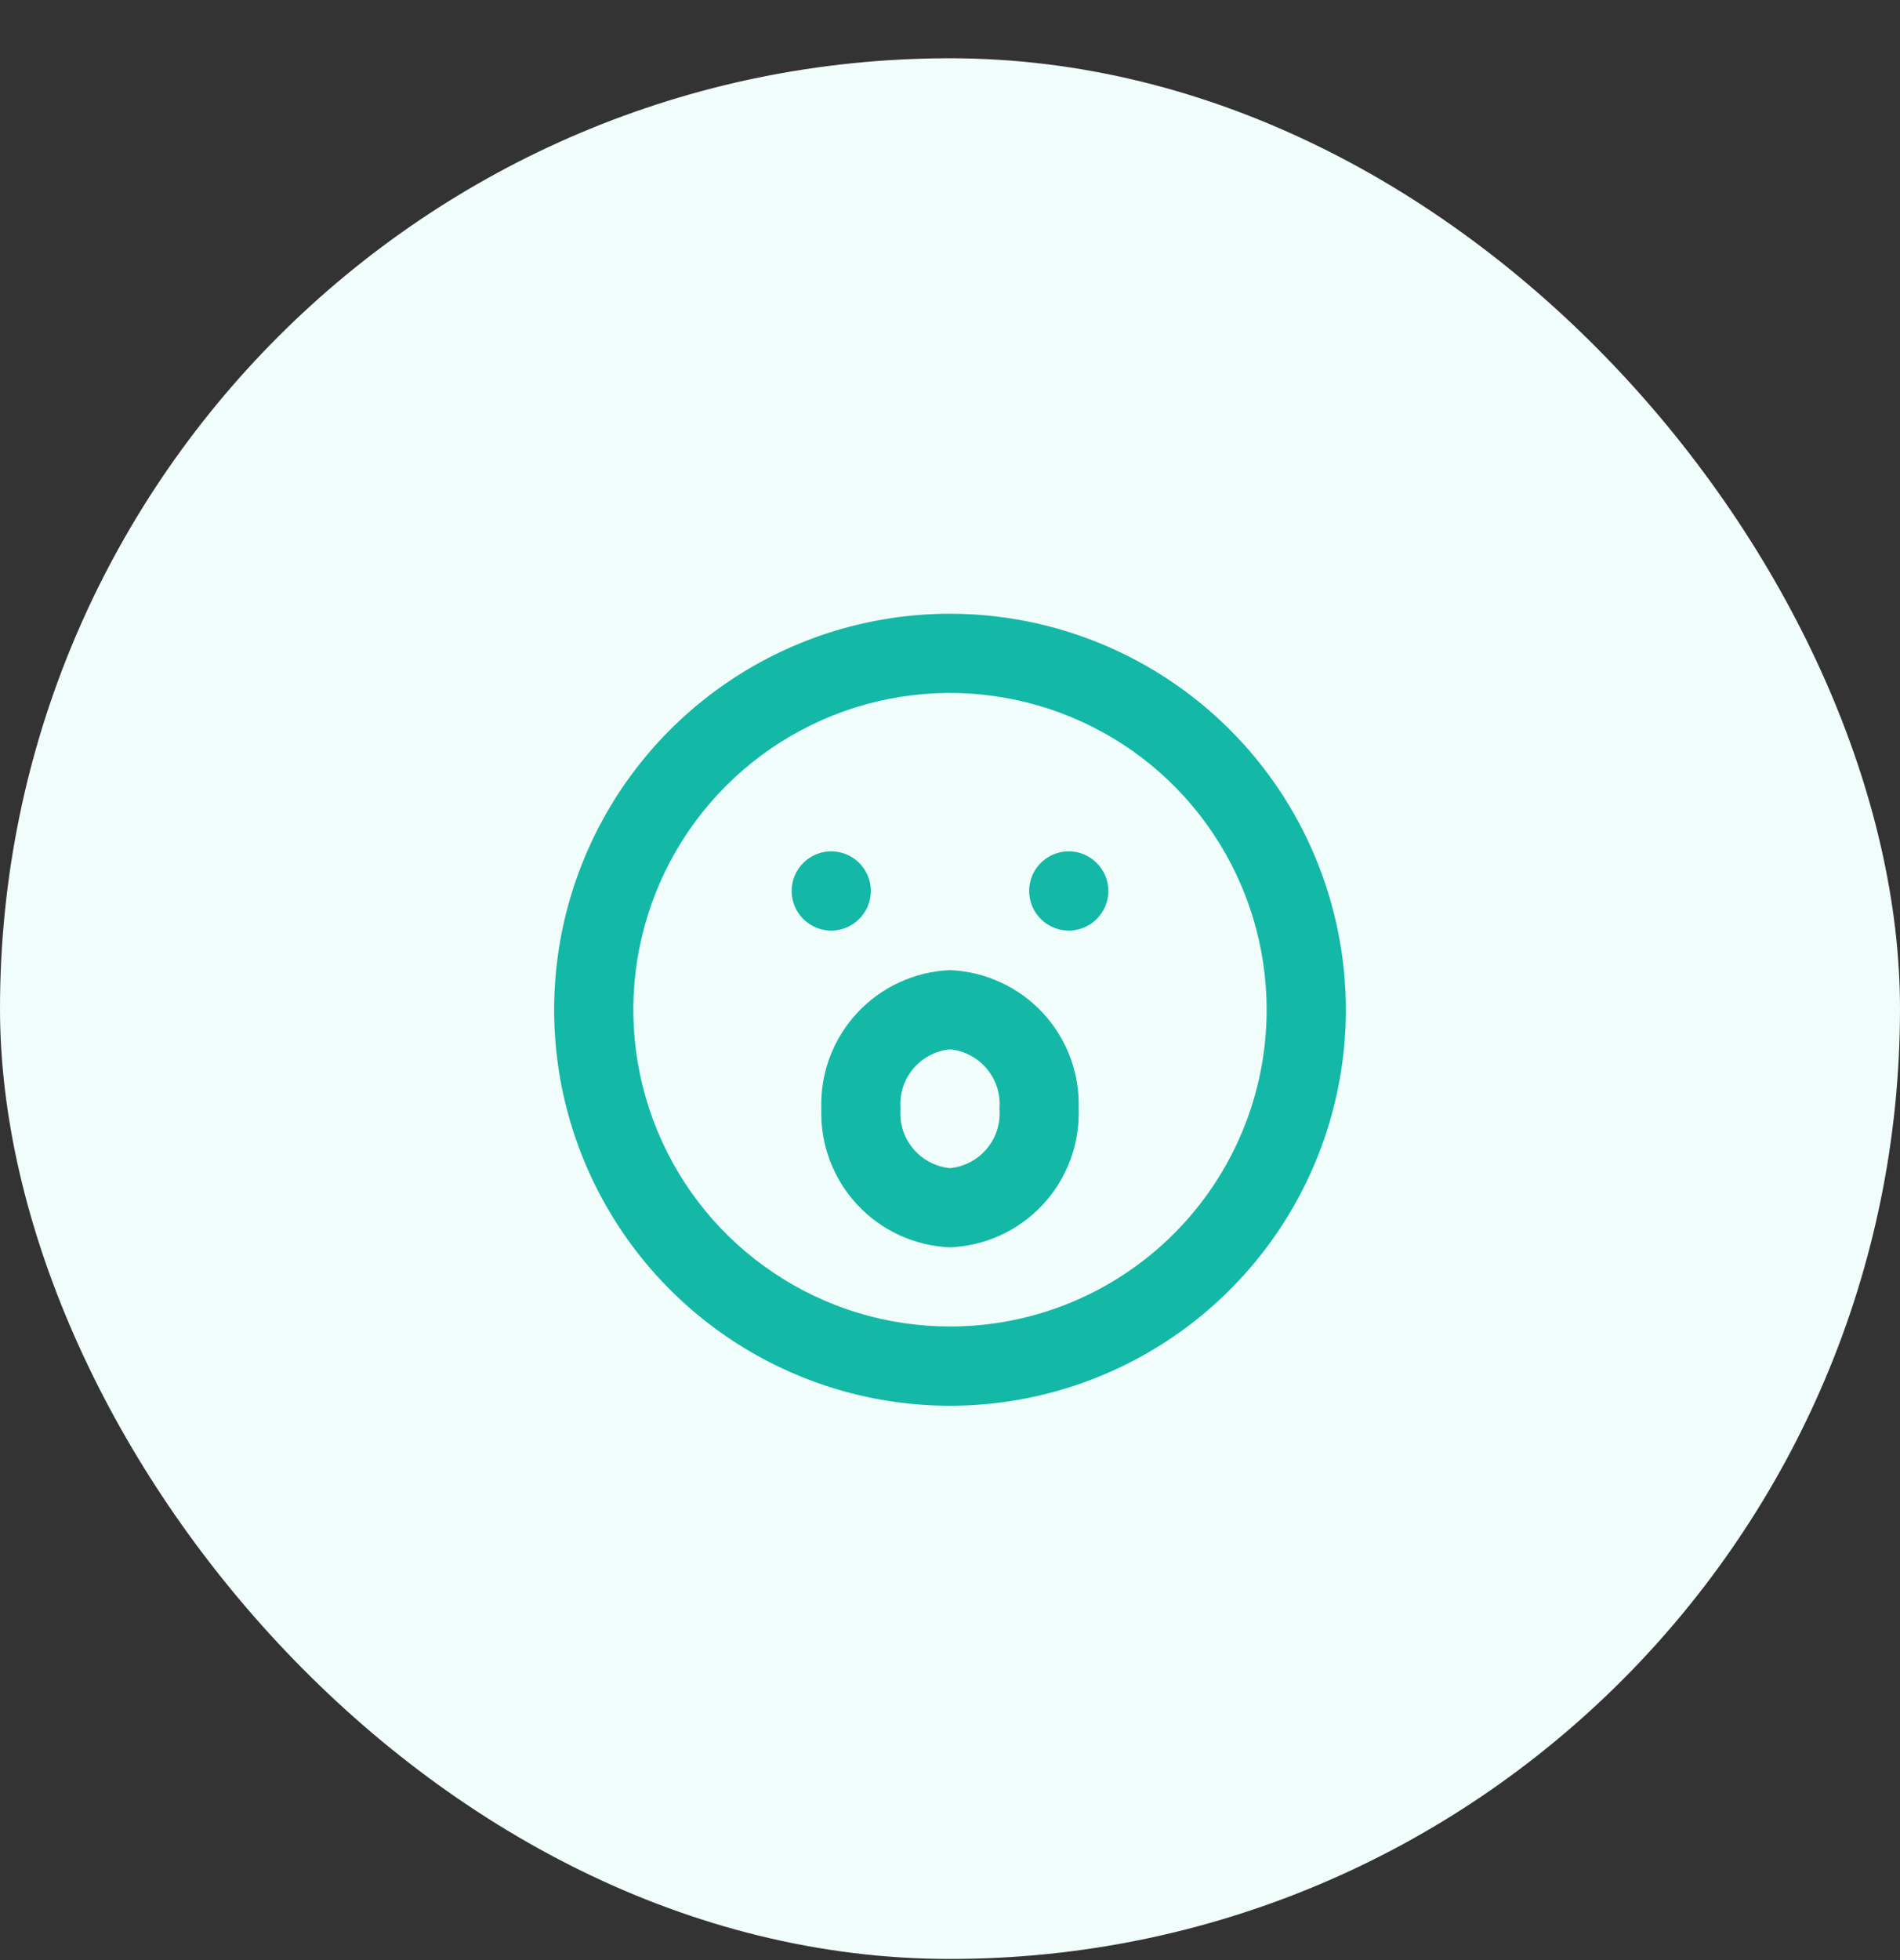
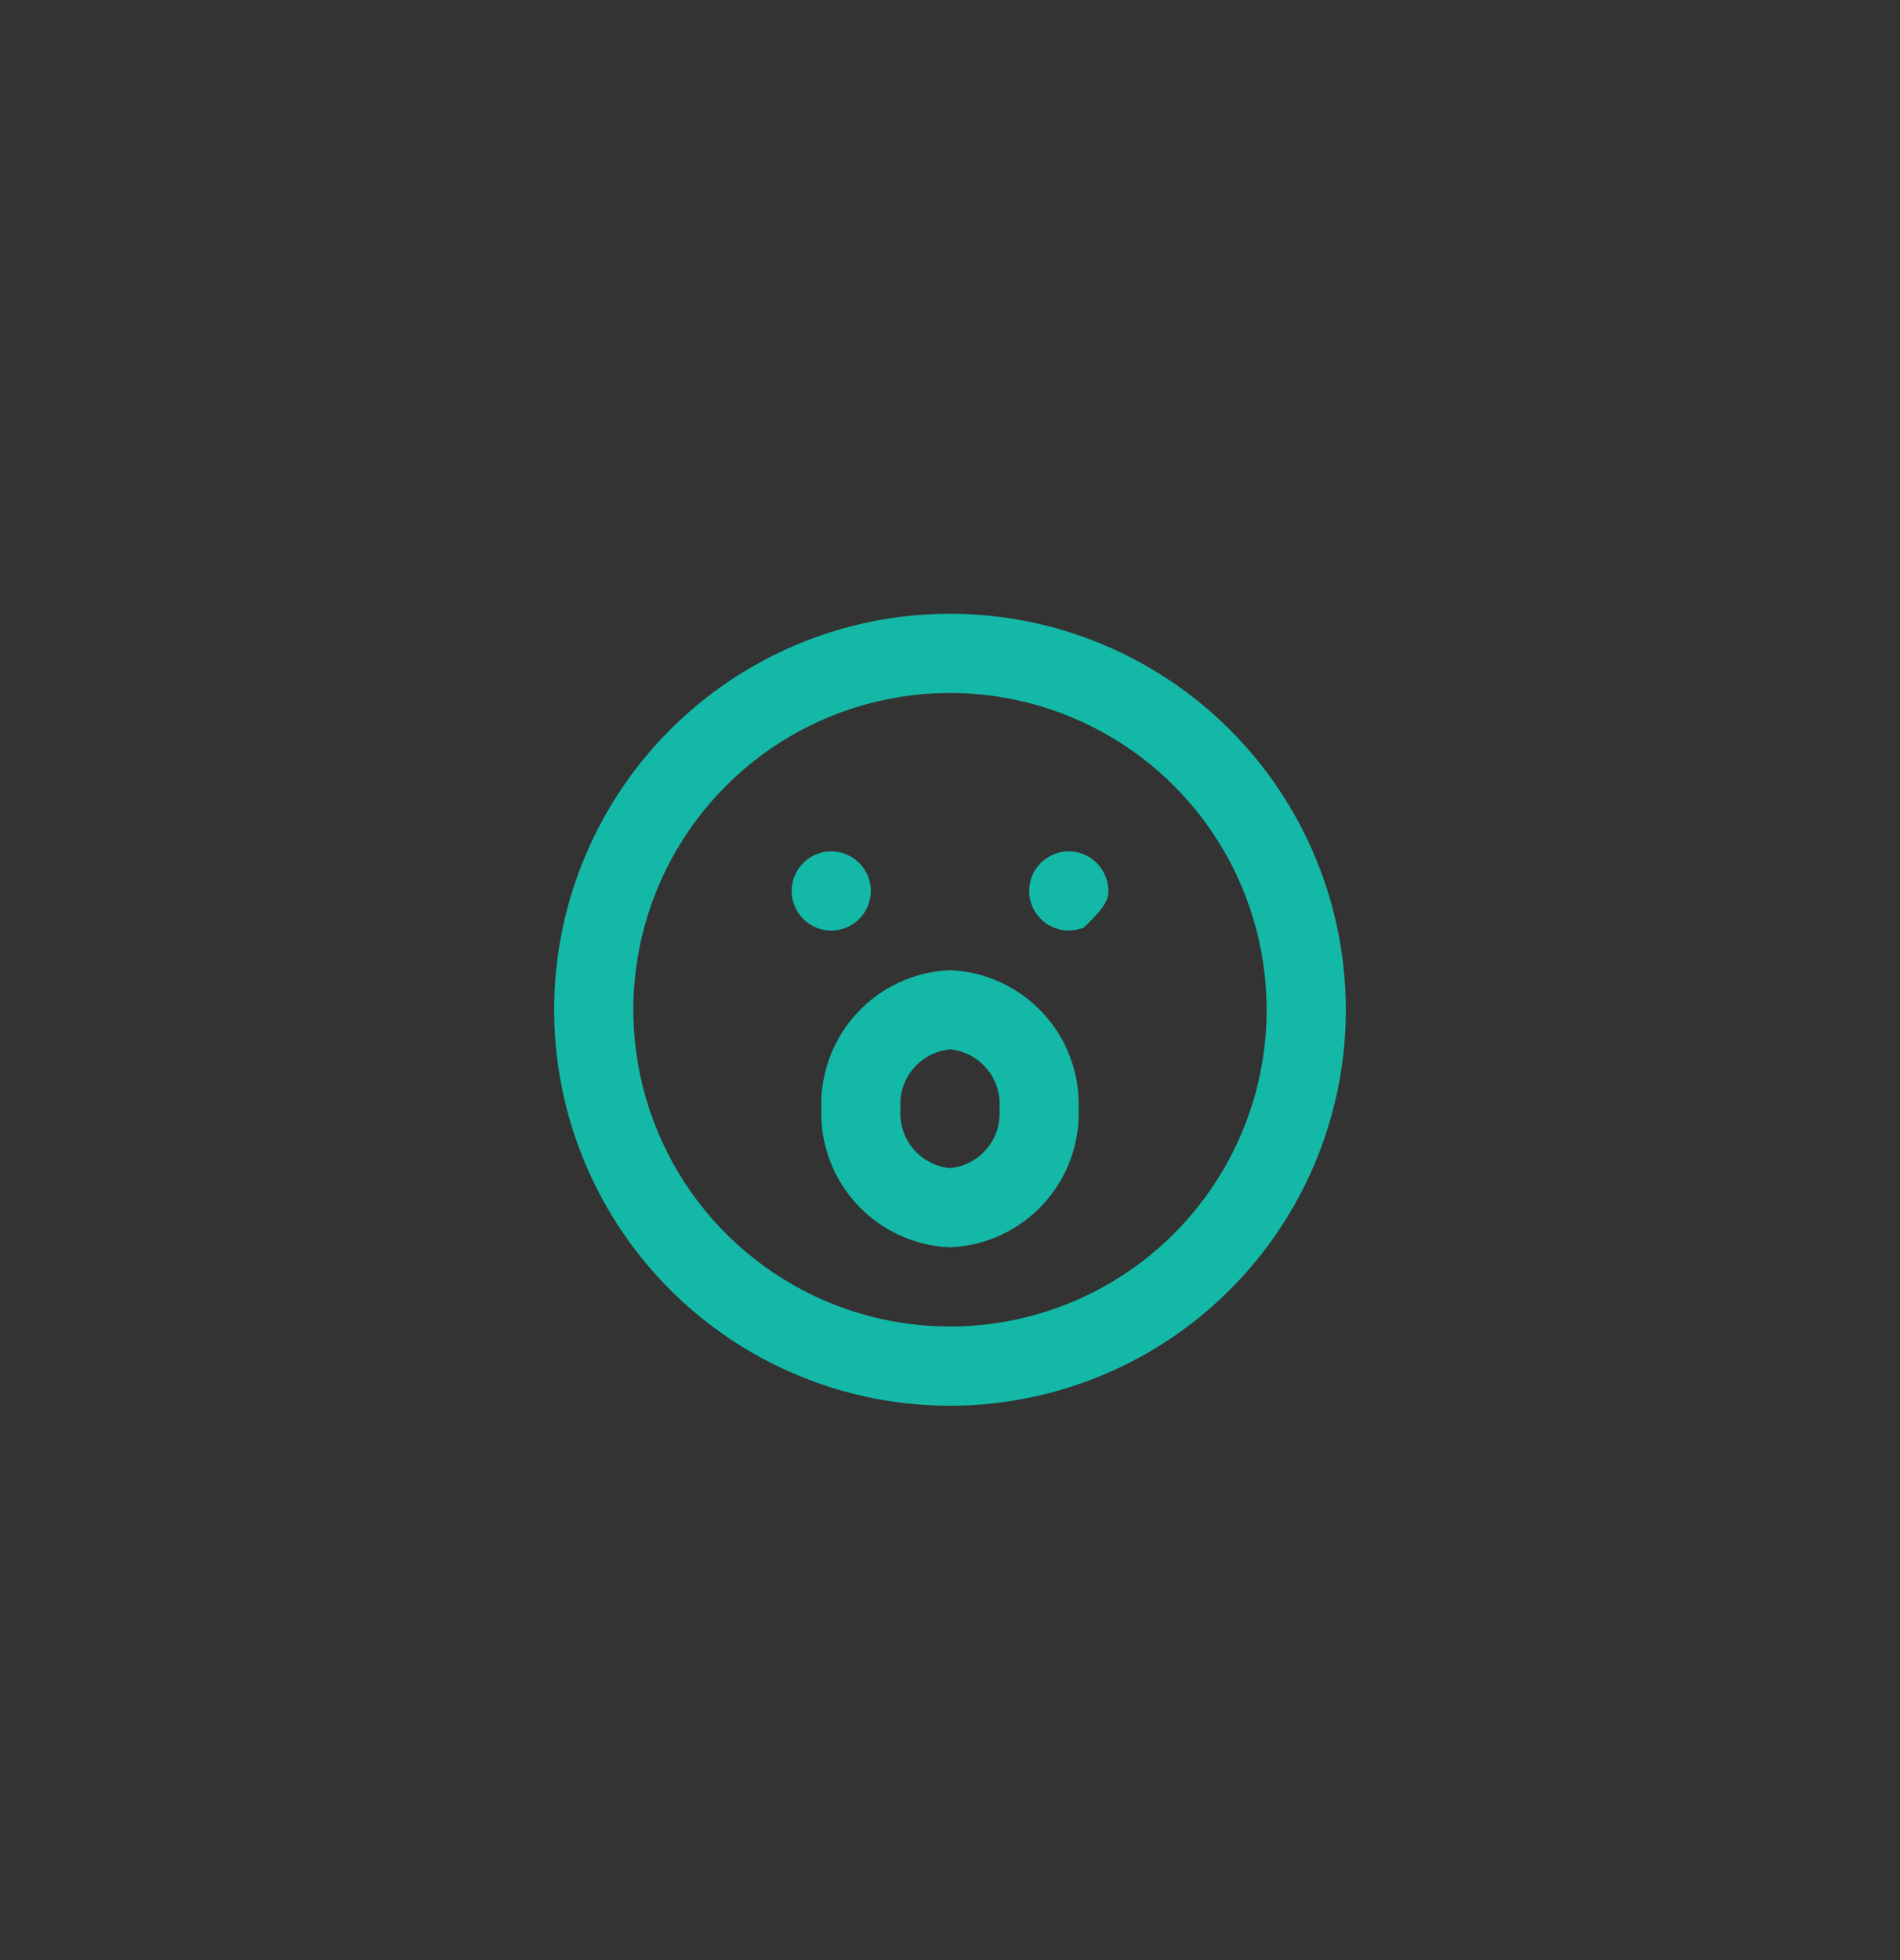
<svg xmlns="http://www.w3.org/2000/svg" width="32" height="33" viewBox="0 0 32 33" fill="none">
  <rect x="0" y="0" width="32" height="33" fill="#333333" stroke="none" />
-   <rect y="0.981" width="32" height="32" rx="16" fill="#F0FDFA" />
-   <path d="M16 10.333C14.681 10.333 13.393 10.724 12.296 11.457C11.2 12.19 10.345 13.231 9.841 14.449C9.336 15.667 9.204 17.007 9.461 18.301C9.719 19.594 10.354 20.782 11.286 21.714C12.218 22.646 13.406 23.281 14.699 23.539C15.993 23.796 17.333 23.664 18.551 23.159C19.769 22.655 20.811 21.8 21.543 20.704C22.276 19.608 22.667 18.319 22.667 17C22.667 16.125 22.494 15.258 22.159 14.449C21.824 13.64 21.333 12.905 20.714 12.286C20.095 11.667 19.36 11.176 18.551 10.841C17.742 10.506 16.875 10.333 16 10.333V10.333ZM16 22.333C14.945 22.333 13.914 22.021 13.037 21.434C12.16 20.849 11.476 20.016 11.073 19.041C10.669 18.067 10.563 16.994 10.769 15.96C10.975 14.925 11.483 13.975 12.229 13.229C12.975 12.483 13.925 11.975 14.96 11.769C15.994 11.563 17.066 11.669 18.041 12.073C19.015 12.476 19.849 13.16 20.434 14.037C21.02 14.914 21.333 15.945 21.333 17C21.333 18.415 20.771 19.771 19.771 20.771C18.771 21.771 17.415 22.333 16 22.333V22.333ZM14.667 15C14.667 14.868 14.627 14.739 14.554 14.63C14.481 14.52 14.377 14.435 14.255 14.384C14.133 14.334 13.999 14.32 13.87 14.346C13.741 14.372 13.622 14.435 13.529 14.529C13.435 14.622 13.372 14.741 13.346 14.87C13.32 14.999 13.334 15.133 13.384 15.255C13.434 15.377 13.52 15.481 13.63 15.554C13.739 15.628 13.868 15.667 14 15.667C14.177 15.667 14.346 15.597 14.471 15.471C14.596 15.346 14.667 15.177 14.667 15ZM18 14.333C17.868 14.333 17.739 14.373 17.63 14.446C17.52 14.519 17.434 14.623 17.384 14.745C17.334 14.867 17.32 15.001 17.346 15.13C17.372 15.259 17.435 15.378 17.529 15.471C17.622 15.565 17.741 15.628 17.87 15.654C17.999 15.68 18.133 15.666 18.255 15.616C18.377 15.566 18.481 15.48 18.554 15.37C18.628 15.261 18.667 15.132 18.667 15C18.667 14.823 18.596 14.654 18.471 14.529C18.346 14.404 18.177 14.333 18 14.333ZM16 16.333C15.404 16.358 14.842 16.617 14.436 17.054C14.03 17.491 13.813 18.071 13.833 18.667C13.813 19.263 14.03 19.843 14.436 20.28C14.842 20.717 15.404 20.976 16 21C16.596 20.976 17.158 20.717 17.564 20.28C17.97 19.843 18.186 19.263 18.167 18.667C18.186 18.071 17.97 17.491 17.564 17.054C17.158 16.617 16.596 16.358 16 16.333ZM16 19.667C15.758 19.643 15.534 19.525 15.378 19.338C15.222 19.151 15.146 18.91 15.167 18.667C15.146 18.424 15.222 18.183 15.378 17.996C15.534 17.809 15.758 17.69 16 17.667C16.242 17.69 16.466 17.809 16.622 17.996C16.778 18.183 16.854 18.424 16.833 18.667C16.854 18.91 16.778 19.151 16.622 19.338C16.466 19.525 16.242 19.643 16 19.667Z" fill="#14B8A6" />
+   <path d="M16 10.333C14.681 10.333 13.393 10.724 12.296 11.457C11.2 12.19 10.345 13.231 9.841 14.449C9.336 15.667 9.204 17.007 9.461 18.301C9.719 19.594 10.354 20.782 11.286 21.714C12.218 22.646 13.406 23.281 14.699 23.539C15.993 23.796 17.333 23.664 18.551 23.159C19.769 22.655 20.811 21.8 21.543 20.704C22.276 19.608 22.667 18.319 22.667 17C22.667 16.125 22.494 15.258 22.159 14.449C21.824 13.64 21.333 12.905 20.714 12.286C20.095 11.667 19.36 11.176 18.551 10.841C17.742 10.506 16.875 10.333 16 10.333V10.333ZM16 22.333C14.945 22.333 13.914 22.021 13.037 21.434C12.16 20.849 11.476 20.016 11.073 19.041C10.669 18.067 10.563 16.994 10.769 15.96C10.975 14.925 11.483 13.975 12.229 13.229C12.975 12.483 13.925 11.975 14.96 11.769C15.994 11.563 17.066 11.669 18.041 12.073C19.015 12.476 19.849 13.16 20.434 14.037C21.02 14.914 21.333 15.945 21.333 17C21.333 18.415 20.771 19.771 19.771 20.771C18.771 21.771 17.415 22.333 16 22.333V22.333ZM14.667 15C14.667 14.868 14.627 14.739 14.554 14.63C14.481 14.52 14.377 14.435 14.255 14.384C14.133 14.334 13.999 14.32 13.87 14.346C13.741 14.372 13.622 14.435 13.529 14.529C13.435 14.622 13.372 14.741 13.346 14.87C13.32 14.999 13.334 15.133 13.384 15.255C13.434 15.377 13.52 15.481 13.63 15.554C13.739 15.628 13.868 15.667 14 15.667C14.177 15.667 14.346 15.597 14.471 15.471C14.596 15.346 14.667 15.177 14.667 15ZM18 14.333C17.868 14.333 17.739 14.373 17.63 14.446C17.52 14.519 17.434 14.623 17.384 14.745C17.334 14.867 17.32 15.001 17.346 15.13C17.372 15.259 17.435 15.378 17.529 15.471C17.622 15.565 17.741 15.628 17.87 15.654C17.999 15.68 18.133 15.666 18.255 15.616C18.628 15.261 18.667 15.132 18.667 15C18.667 14.823 18.596 14.654 18.471 14.529C18.346 14.404 18.177 14.333 18 14.333ZM16 16.333C15.404 16.358 14.842 16.617 14.436 17.054C14.03 17.491 13.813 18.071 13.833 18.667C13.813 19.263 14.03 19.843 14.436 20.28C14.842 20.717 15.404 20.976 16 21C16.596 20.976 17.158 20.717 17.564 20.28C17.97 19.843 18.186 19.263 18.167 18.667C18.186 18.071 17.97 17.491 17.564 17.054C17.158 16.617 16.596 16.358 16 16.333ZM16 19.667C15.758 19.643 15.534 19.525 15.378 19.338C15.222 19.151 15.146 18.91 15.167 18.667C15.146 18.424 15.222 18.183 15.378 17.996C15.534 17.809 15.758 17.69 16 17.667C16.242 17.69 16.466 17.809 16.622 17.996C16.778 18.183 16.854 18.424 16.833 18.667C16.854 18.91 16.778 19.151 16.622 19.338C16.466 19.525 16.242 19.643 16 19.667Z" fill="#14B8A6" />
</svg>